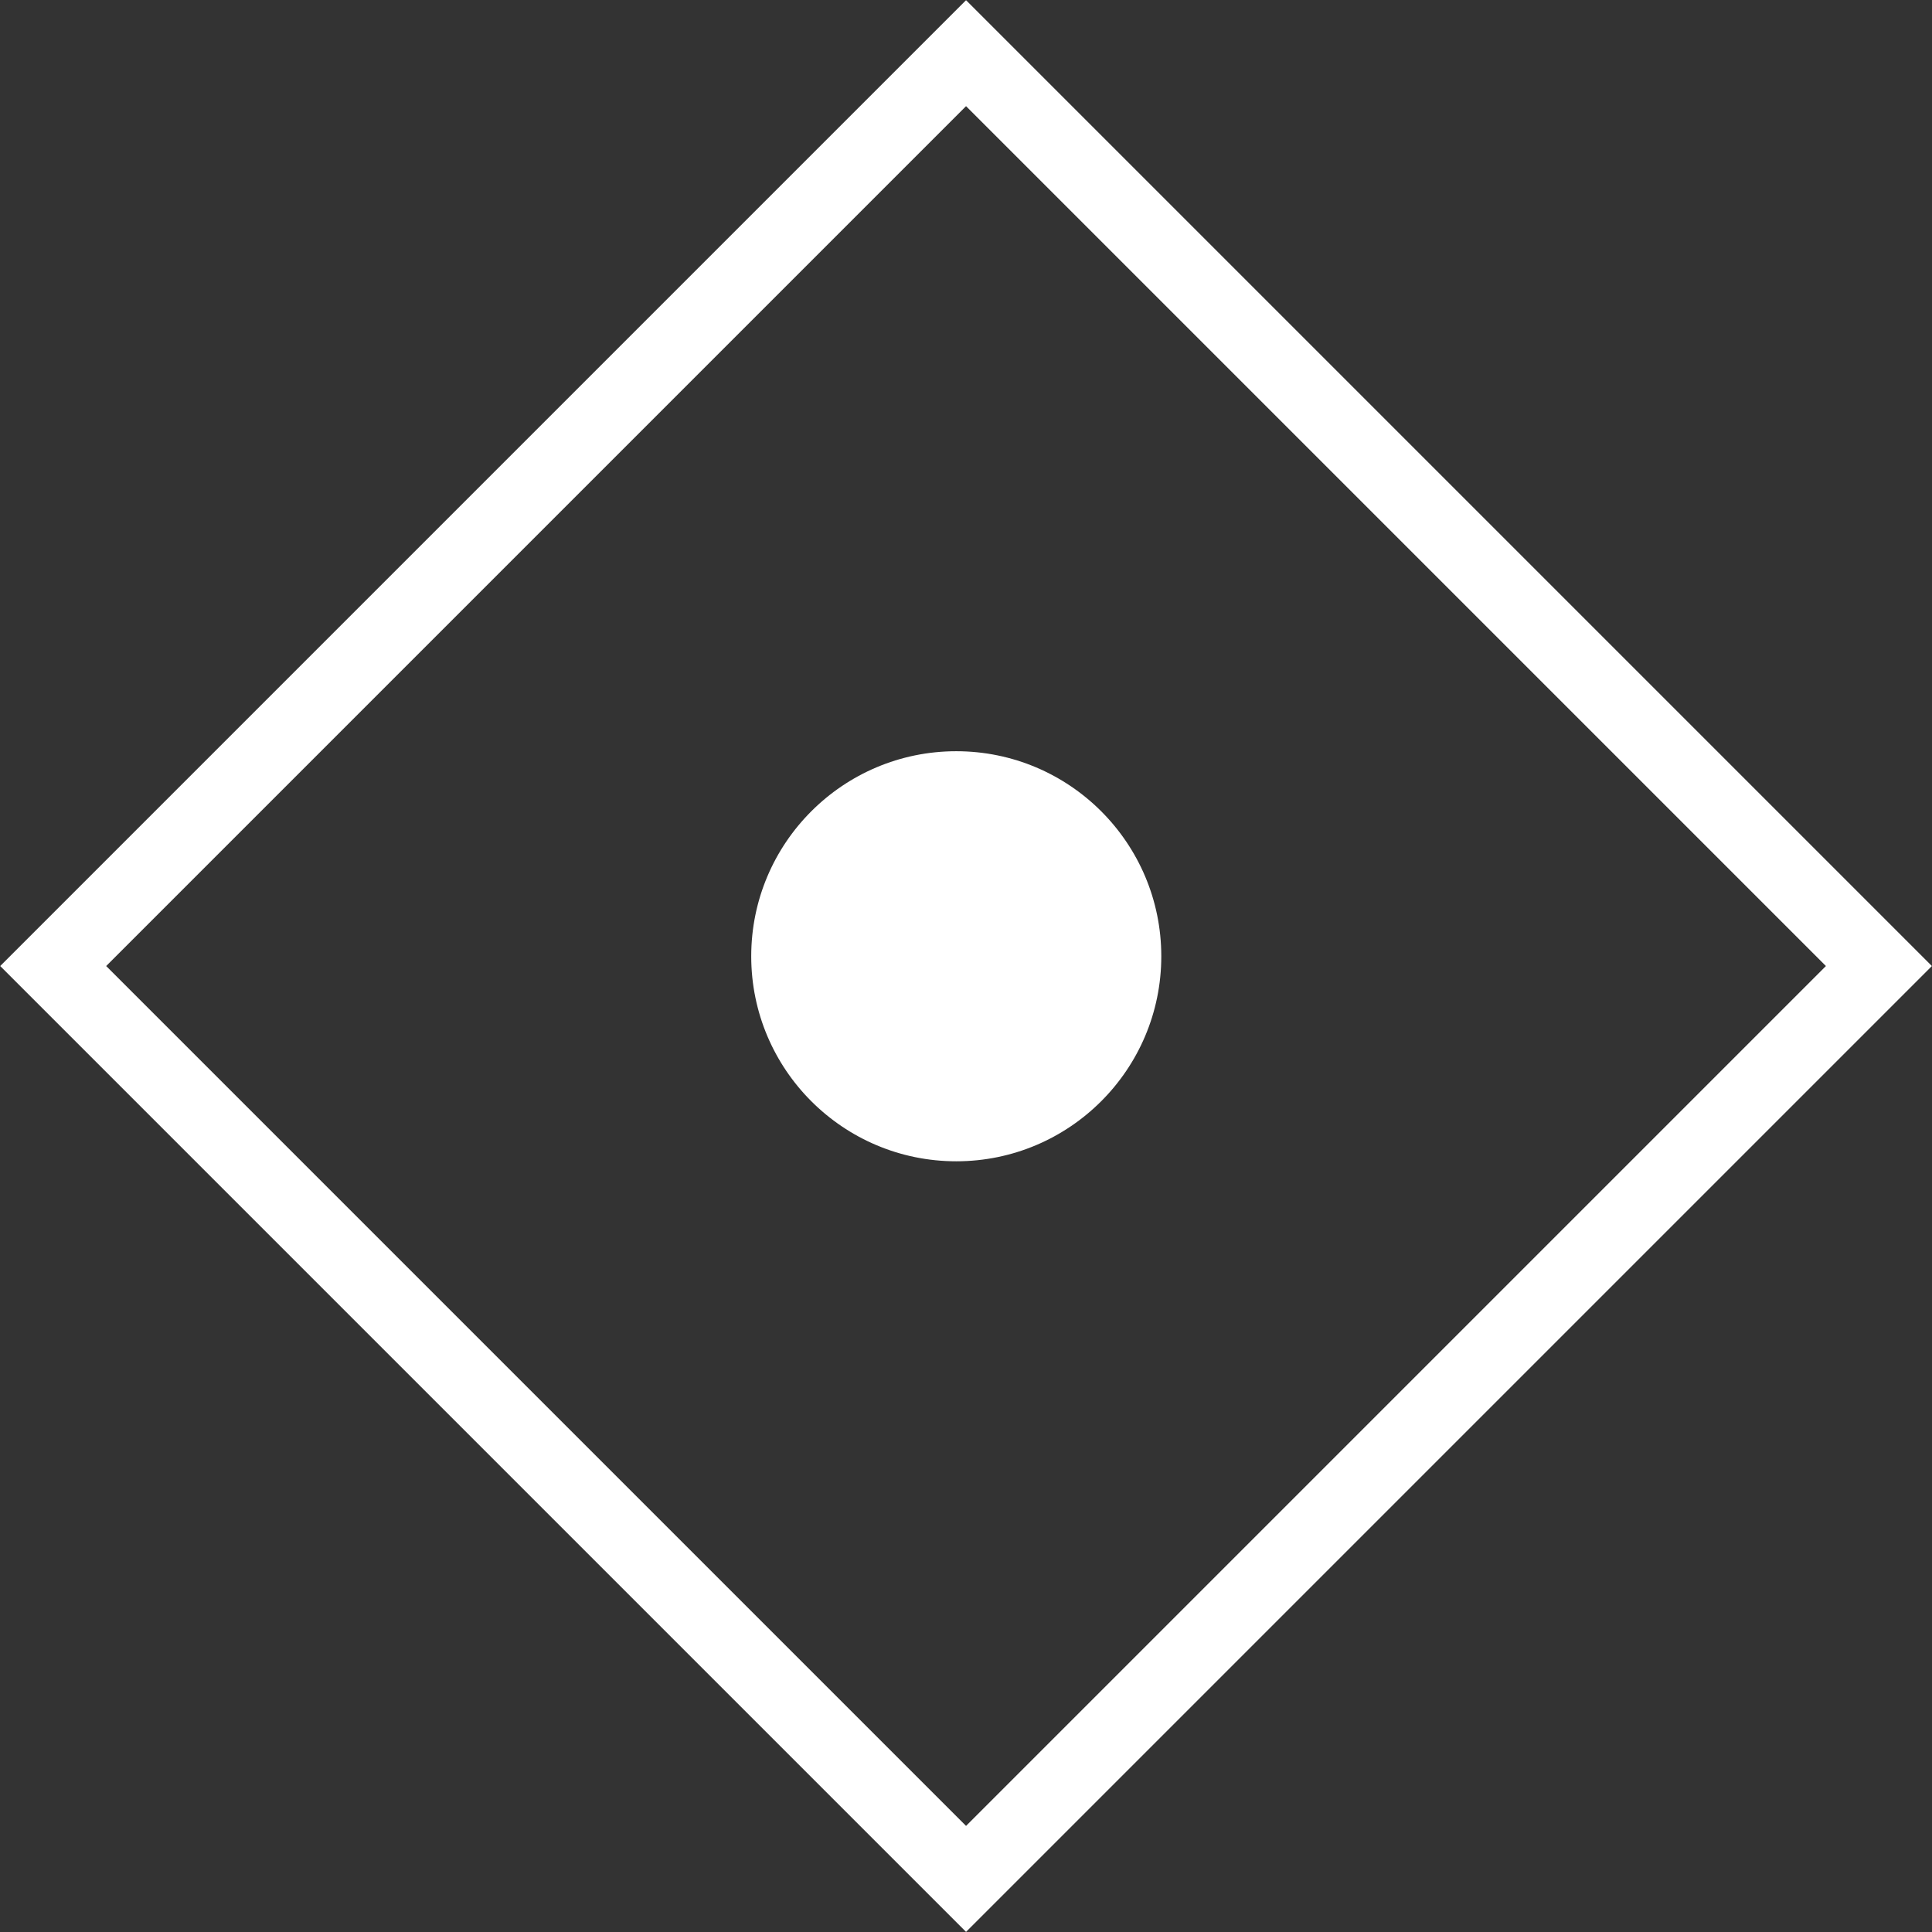
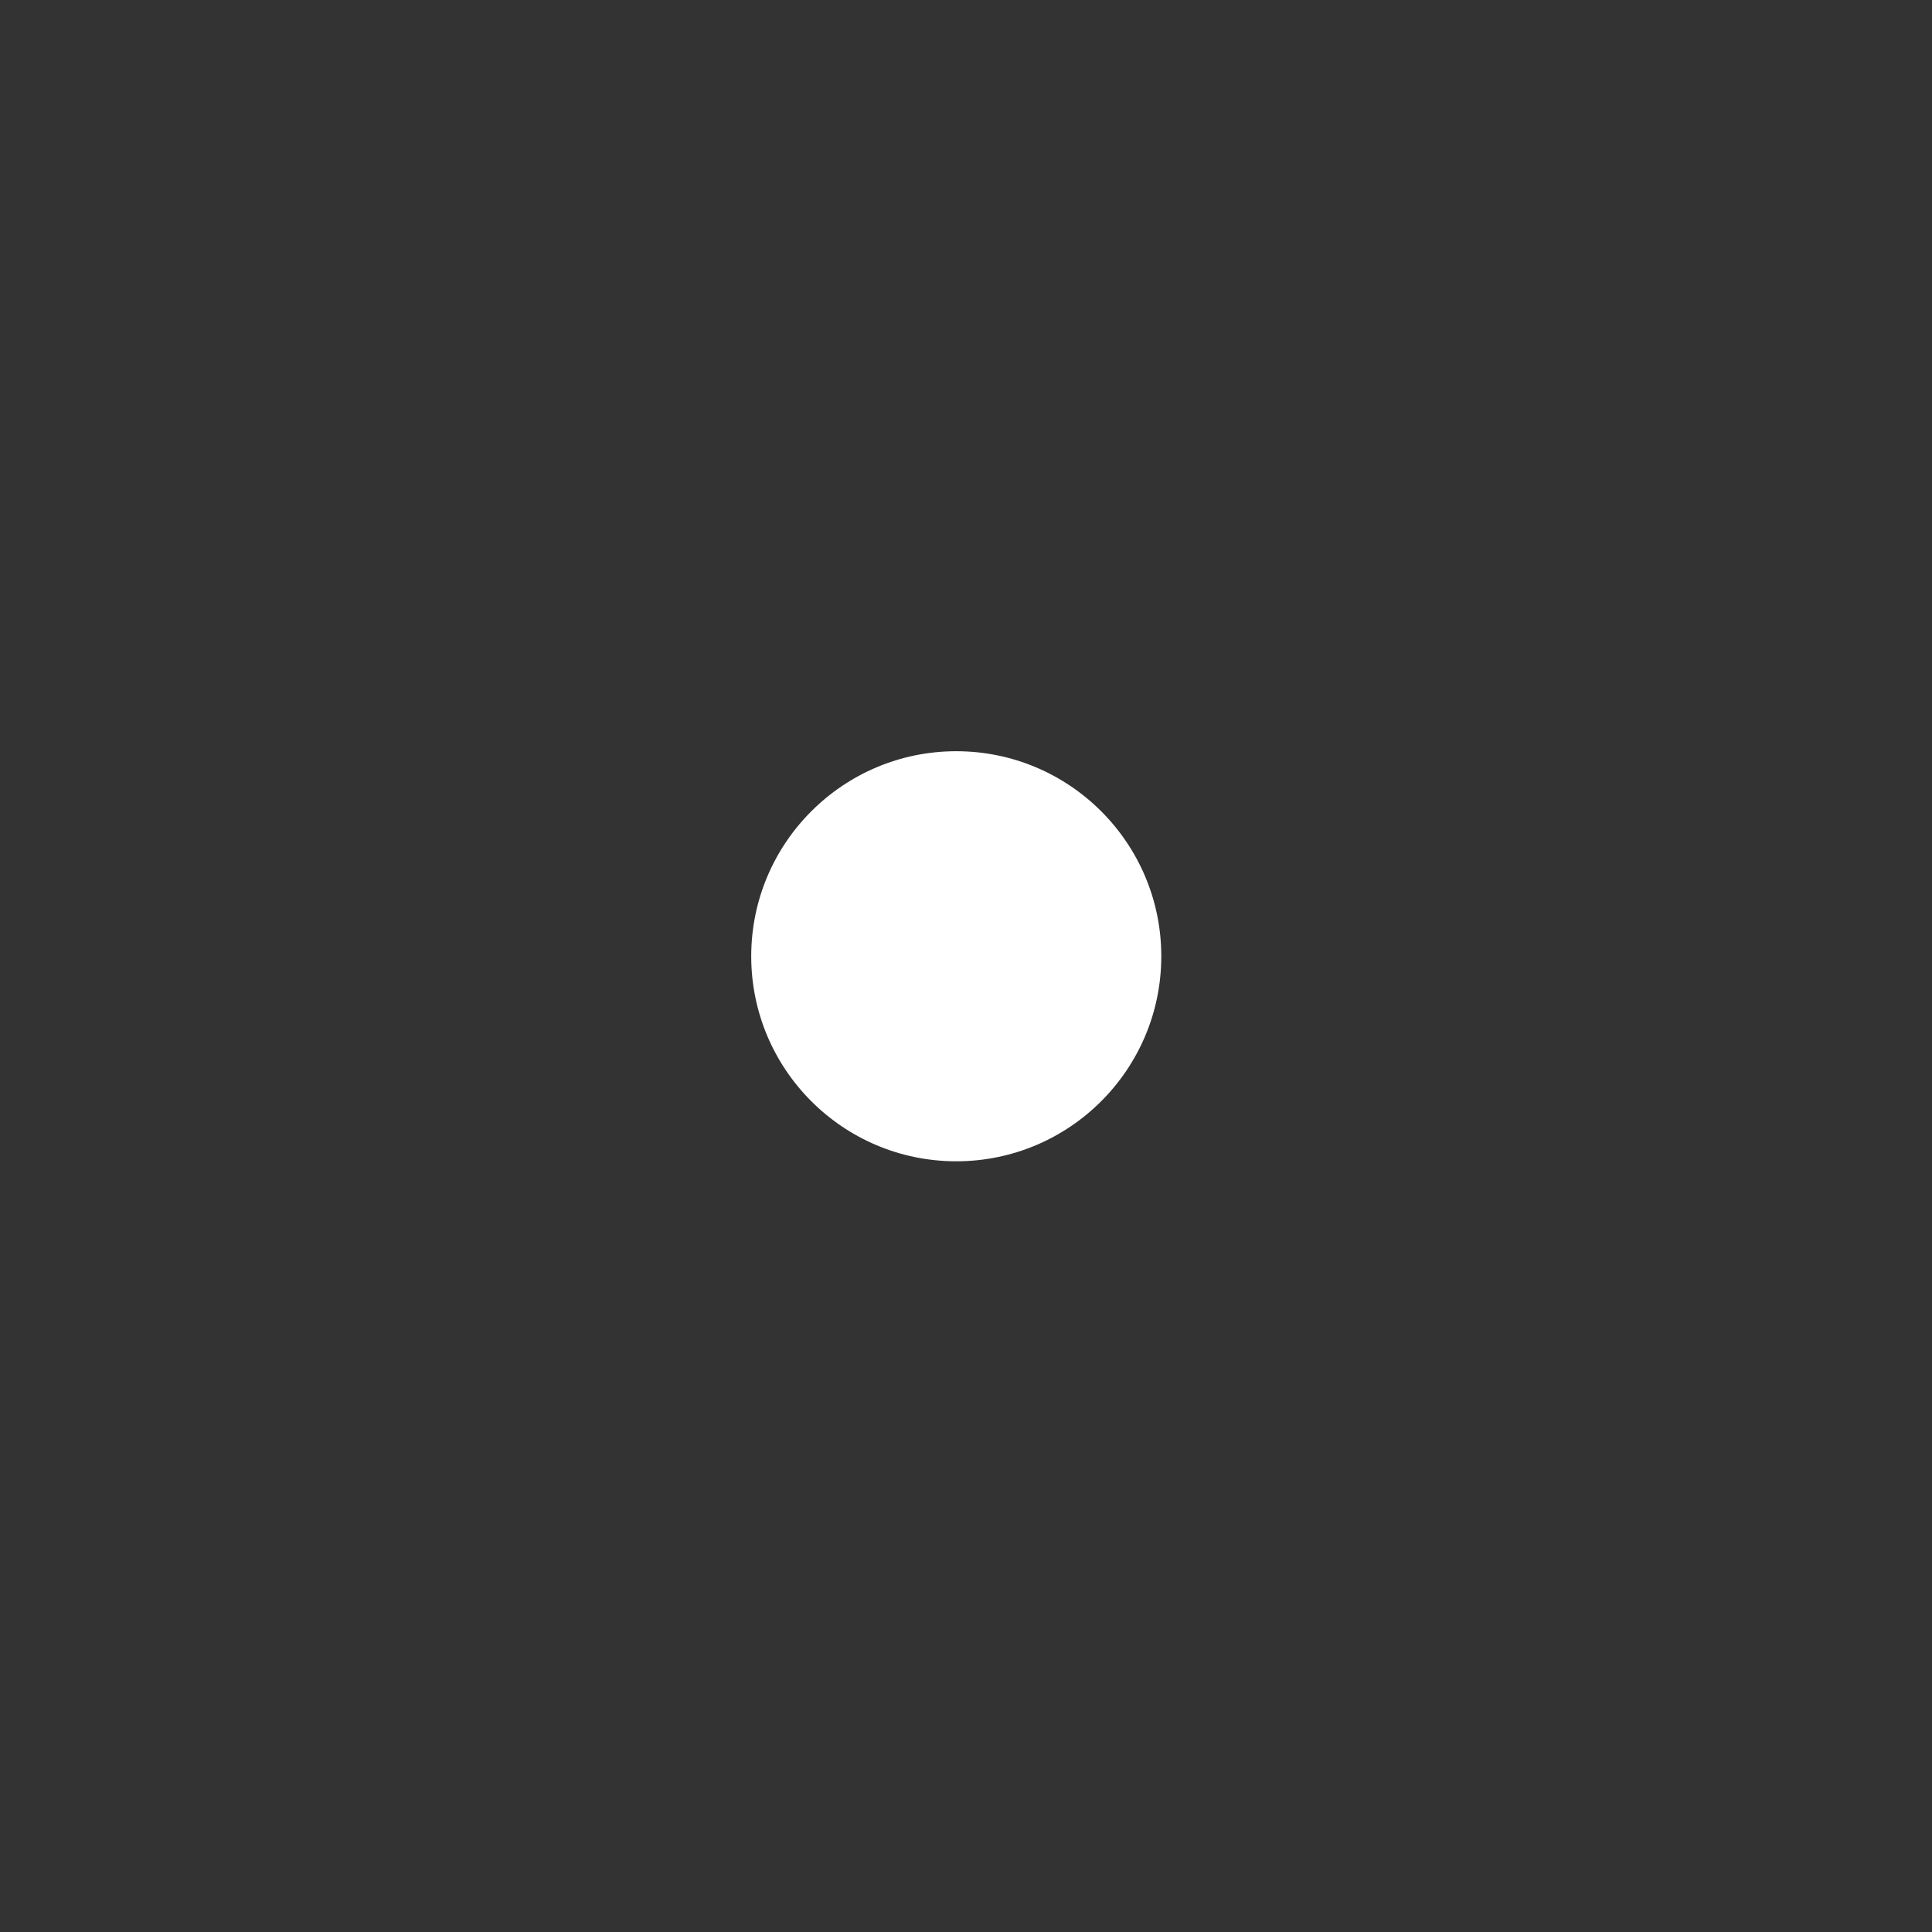
<svg xmlns="http://www.w3.org/2000/svg" width="24" height="24" viewBox="0 0 24 24" version="1.1">
  <rect x="0" y="0" width="24" height="24" fill="#333333" stroke="none" />
  <g id="surface1">
-     <path style="fill:none;stroke-width:13.713;stroke-linecap:round;stroke-linejoin:miter;stroke:rgb(100%,100%,100%);stroke-opacity:1;stroke-miterlimit:4;" d="M 541.21 -85.426 L 777.457 -85.426 L 777.457 150.821 L 541.21 150.821 Z M 541.21 -85.426 " transform="matrix(0.048,0.048,-0.048,0.048,-18.078,-21.217)" />
    <path style=" stroke:none;fill-rule:nonzero;fill:rgb(100%,100%,100%);fill-opacity:1;" d="M 14.426 11.879 C 14.426 13.285 13.285 14.426 11.879 14.426 C 10.473 14.426 9.332 13.285 9.332 11.879 C 9.332 10.473 10.473 9.332 11.879 9.332 C 13.285 9.332 14.426 10.473 14.426 11.879 Z M 14.426 11.879 " />
  </g>
</svg>